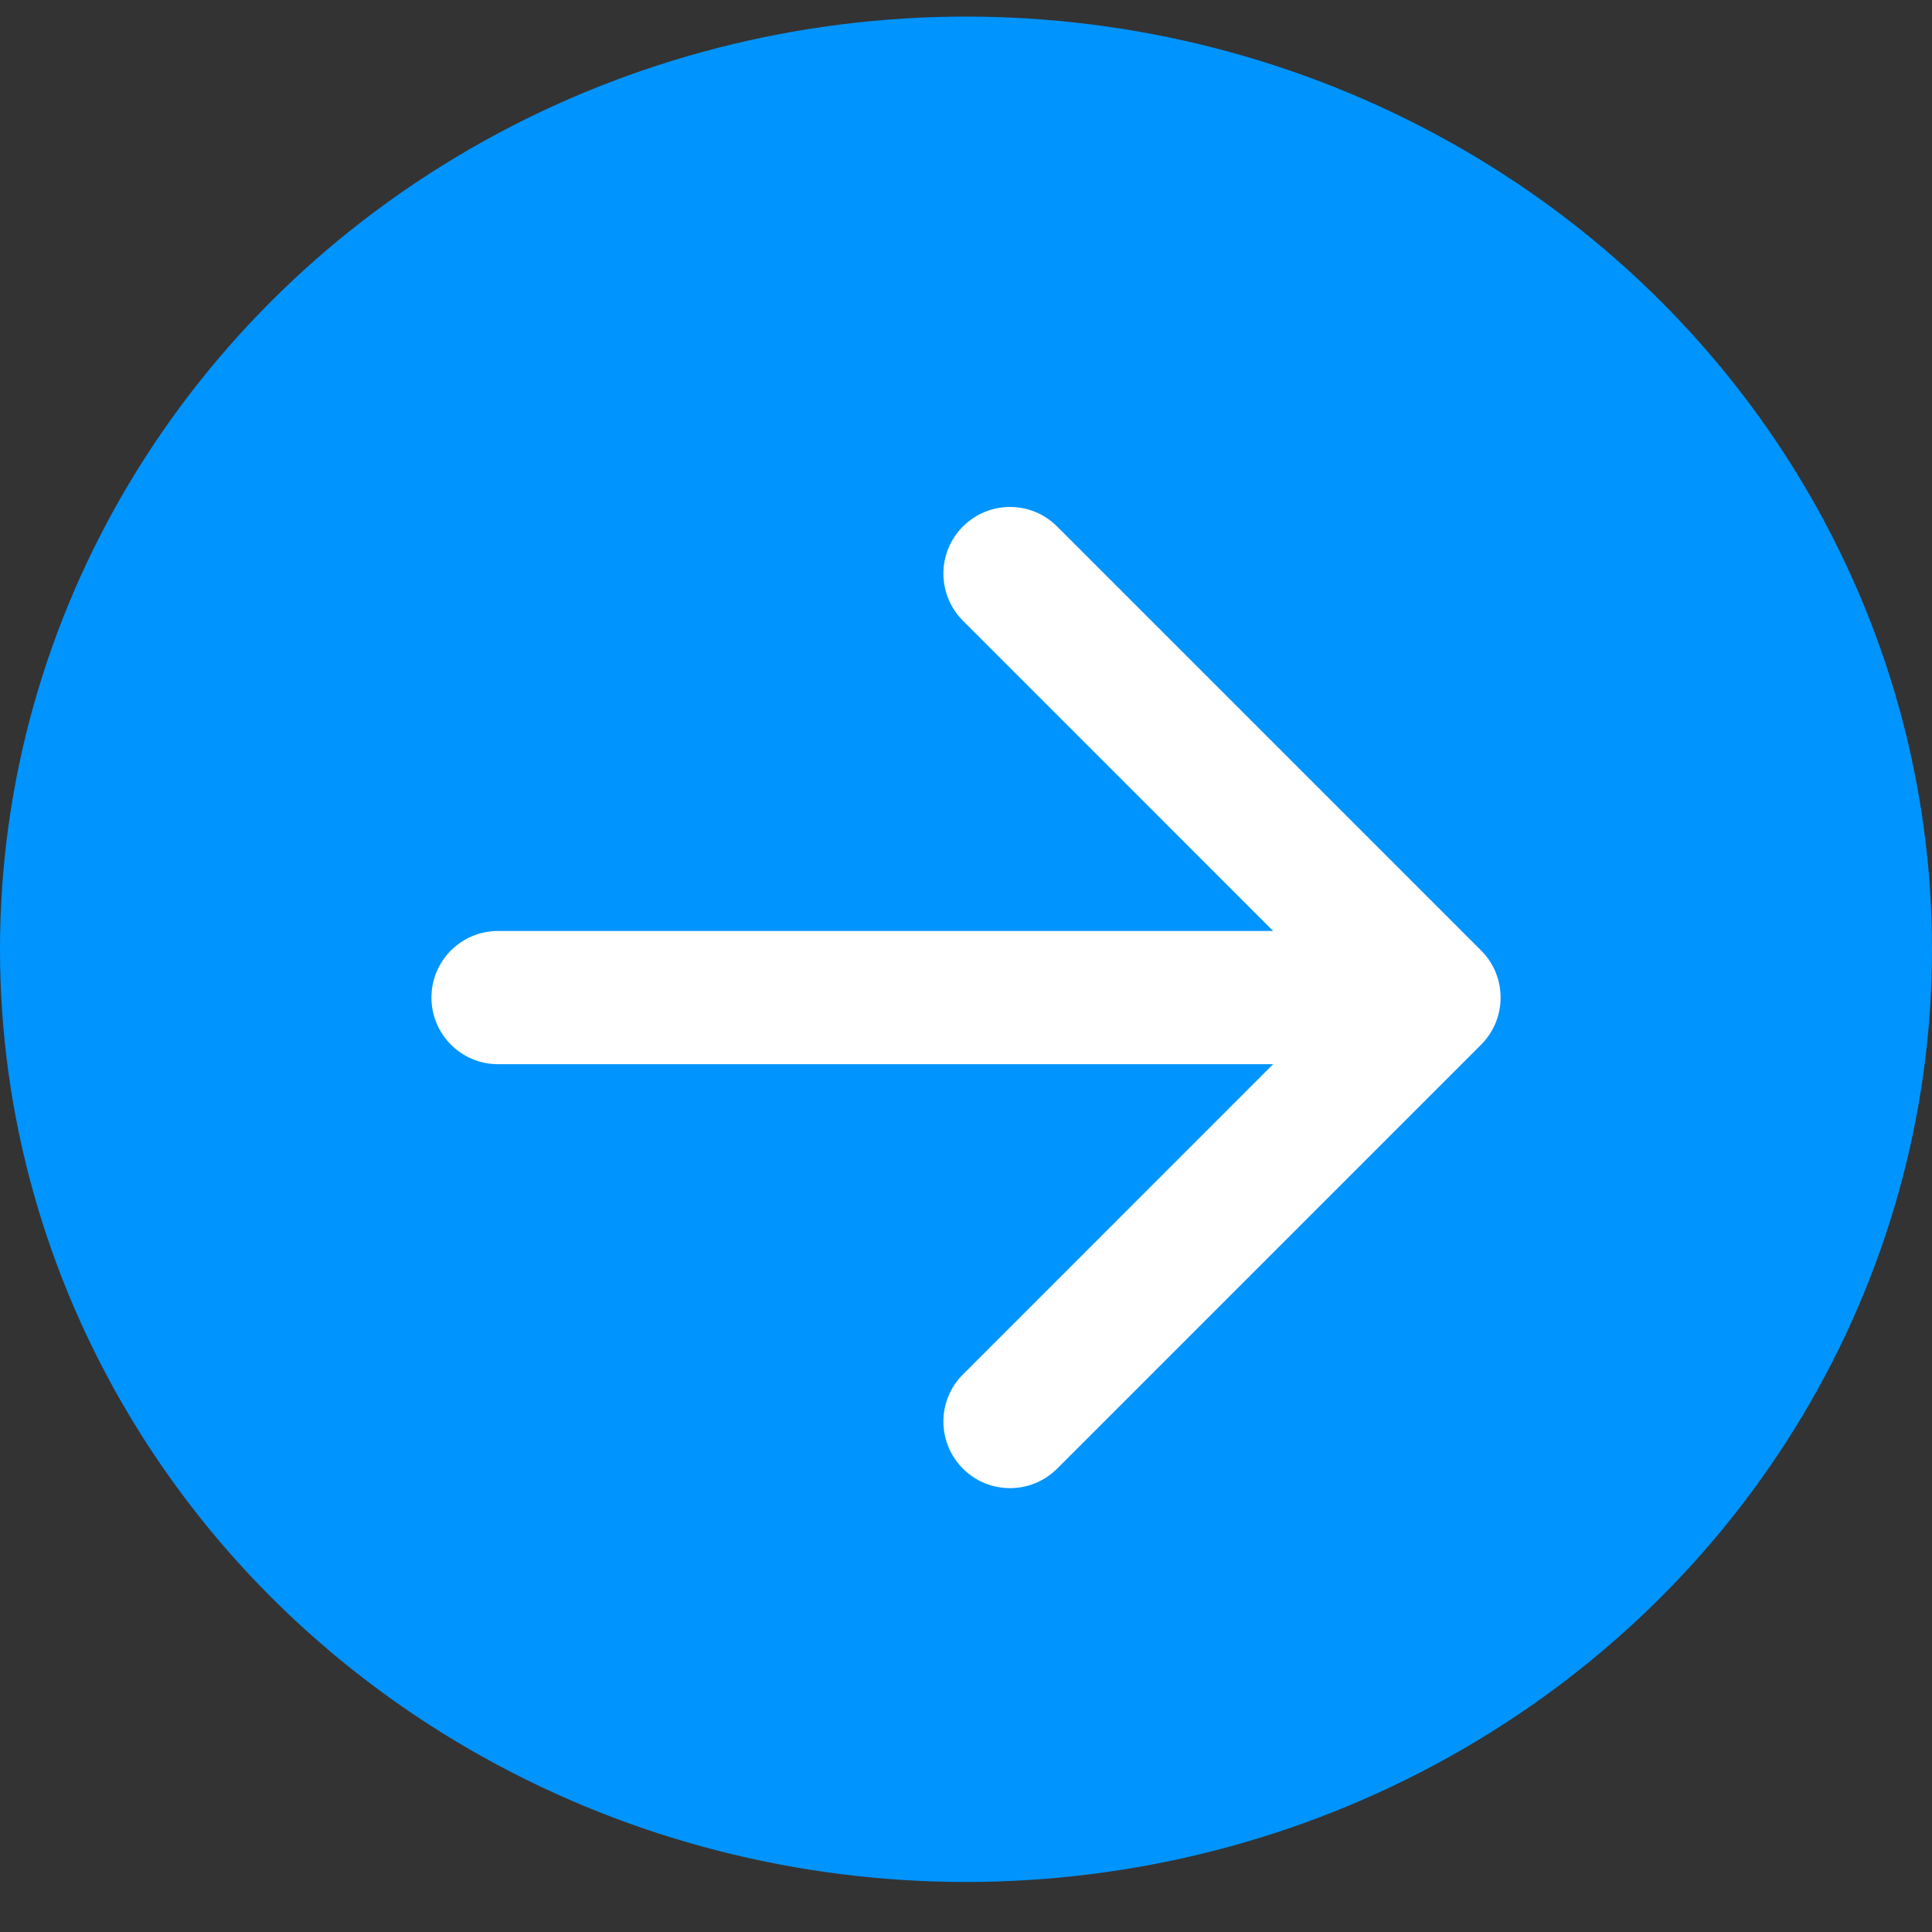
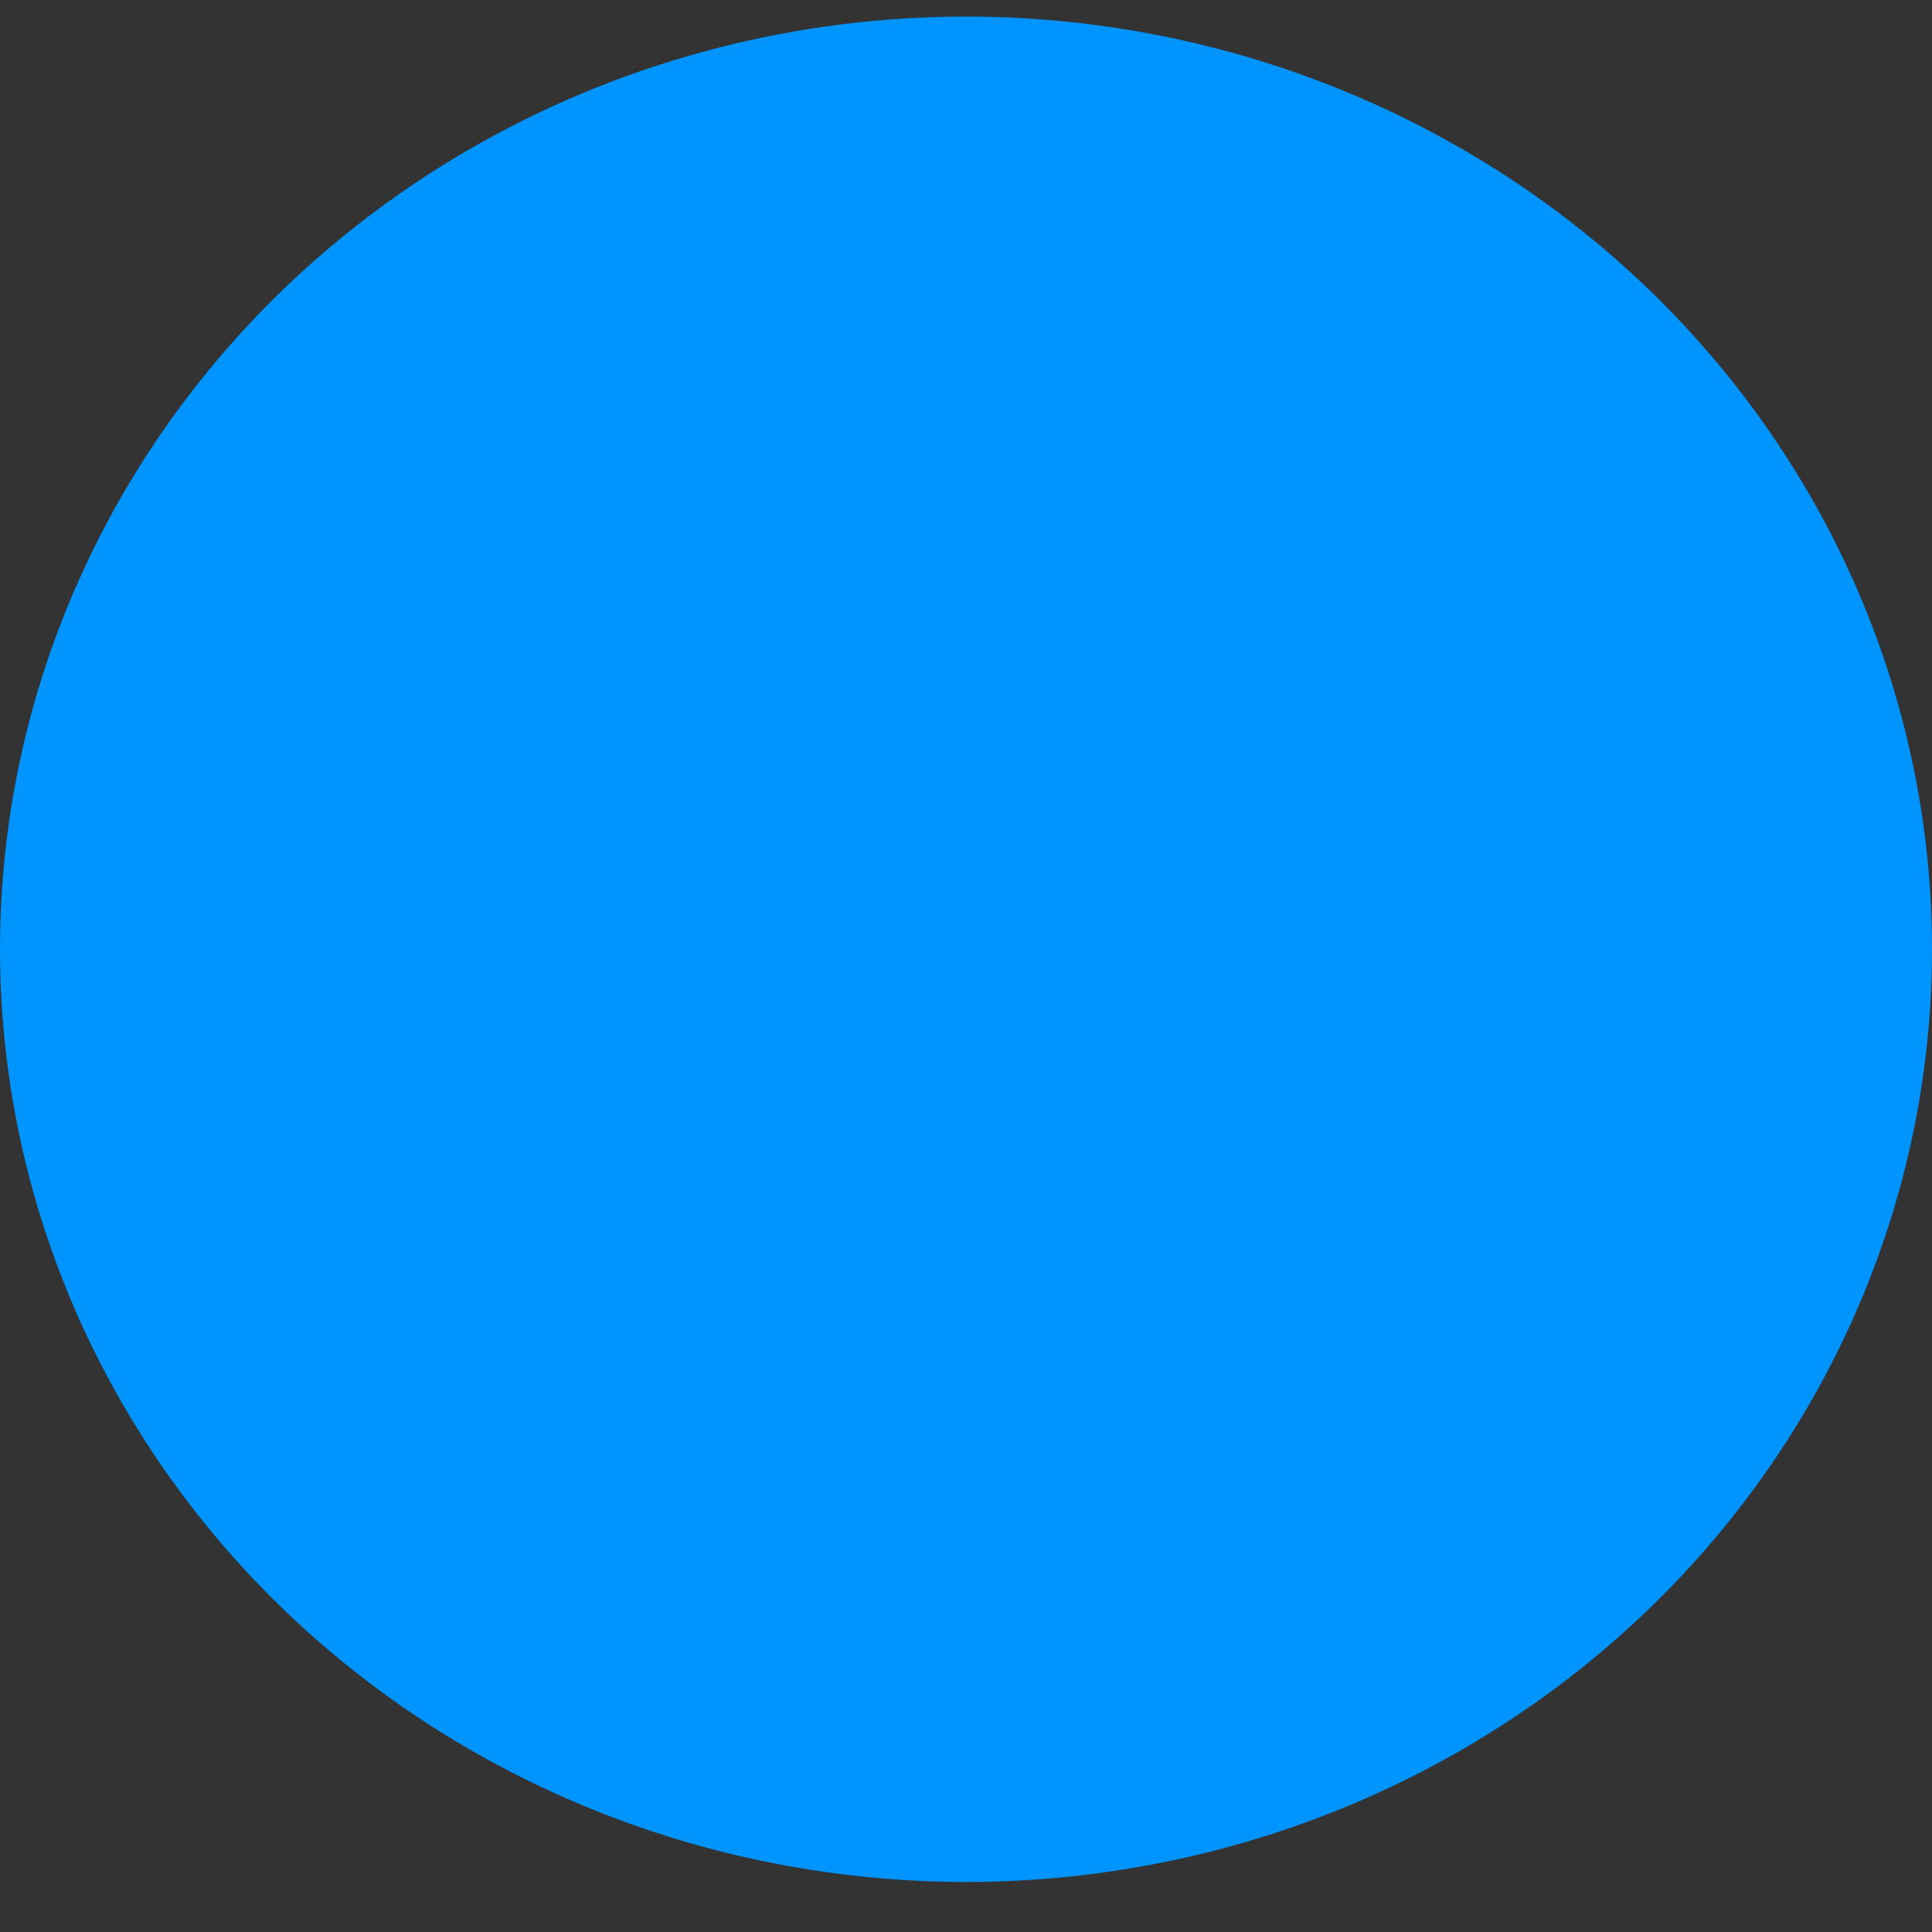
<svg xmlns="http://www.w3.org/2000/svg" width="29" height="29" viewBox="0 0 29 29" fill="none">
  <rect x="0" y="0" width="29" height="29" fill="#333333" stroke="none" />
  <ellipse cx="14.5" cy="14.249" rx="14.5" ry="14" fill="#0094FF" />
-   <path d="M7.476 13.974C6.924 13.974 6.476 14.421 6.476 14.974C6.476 15.526 6.924 15.974 7.476 15.974V13.974ZM22.232 15.681C22.622 15.29 22.622 14.657 22.232 14.267L15.868 7.903C15.477 7.512 14.844 7.512 14.454 7.903C14.063 8.293 14.063 8.926 14.454 9.317L20.11 14.974L14.454 20.631C14.063 21.021 14.063 21.654 14.454 22.045C14.844 22.435 15.477 22.435 15.868 22.045L22.232 15.681ZM7.476 14.974V15.974H21.525V14.974V13.974H7.476V14.974Z" fill="white" />
</svg>